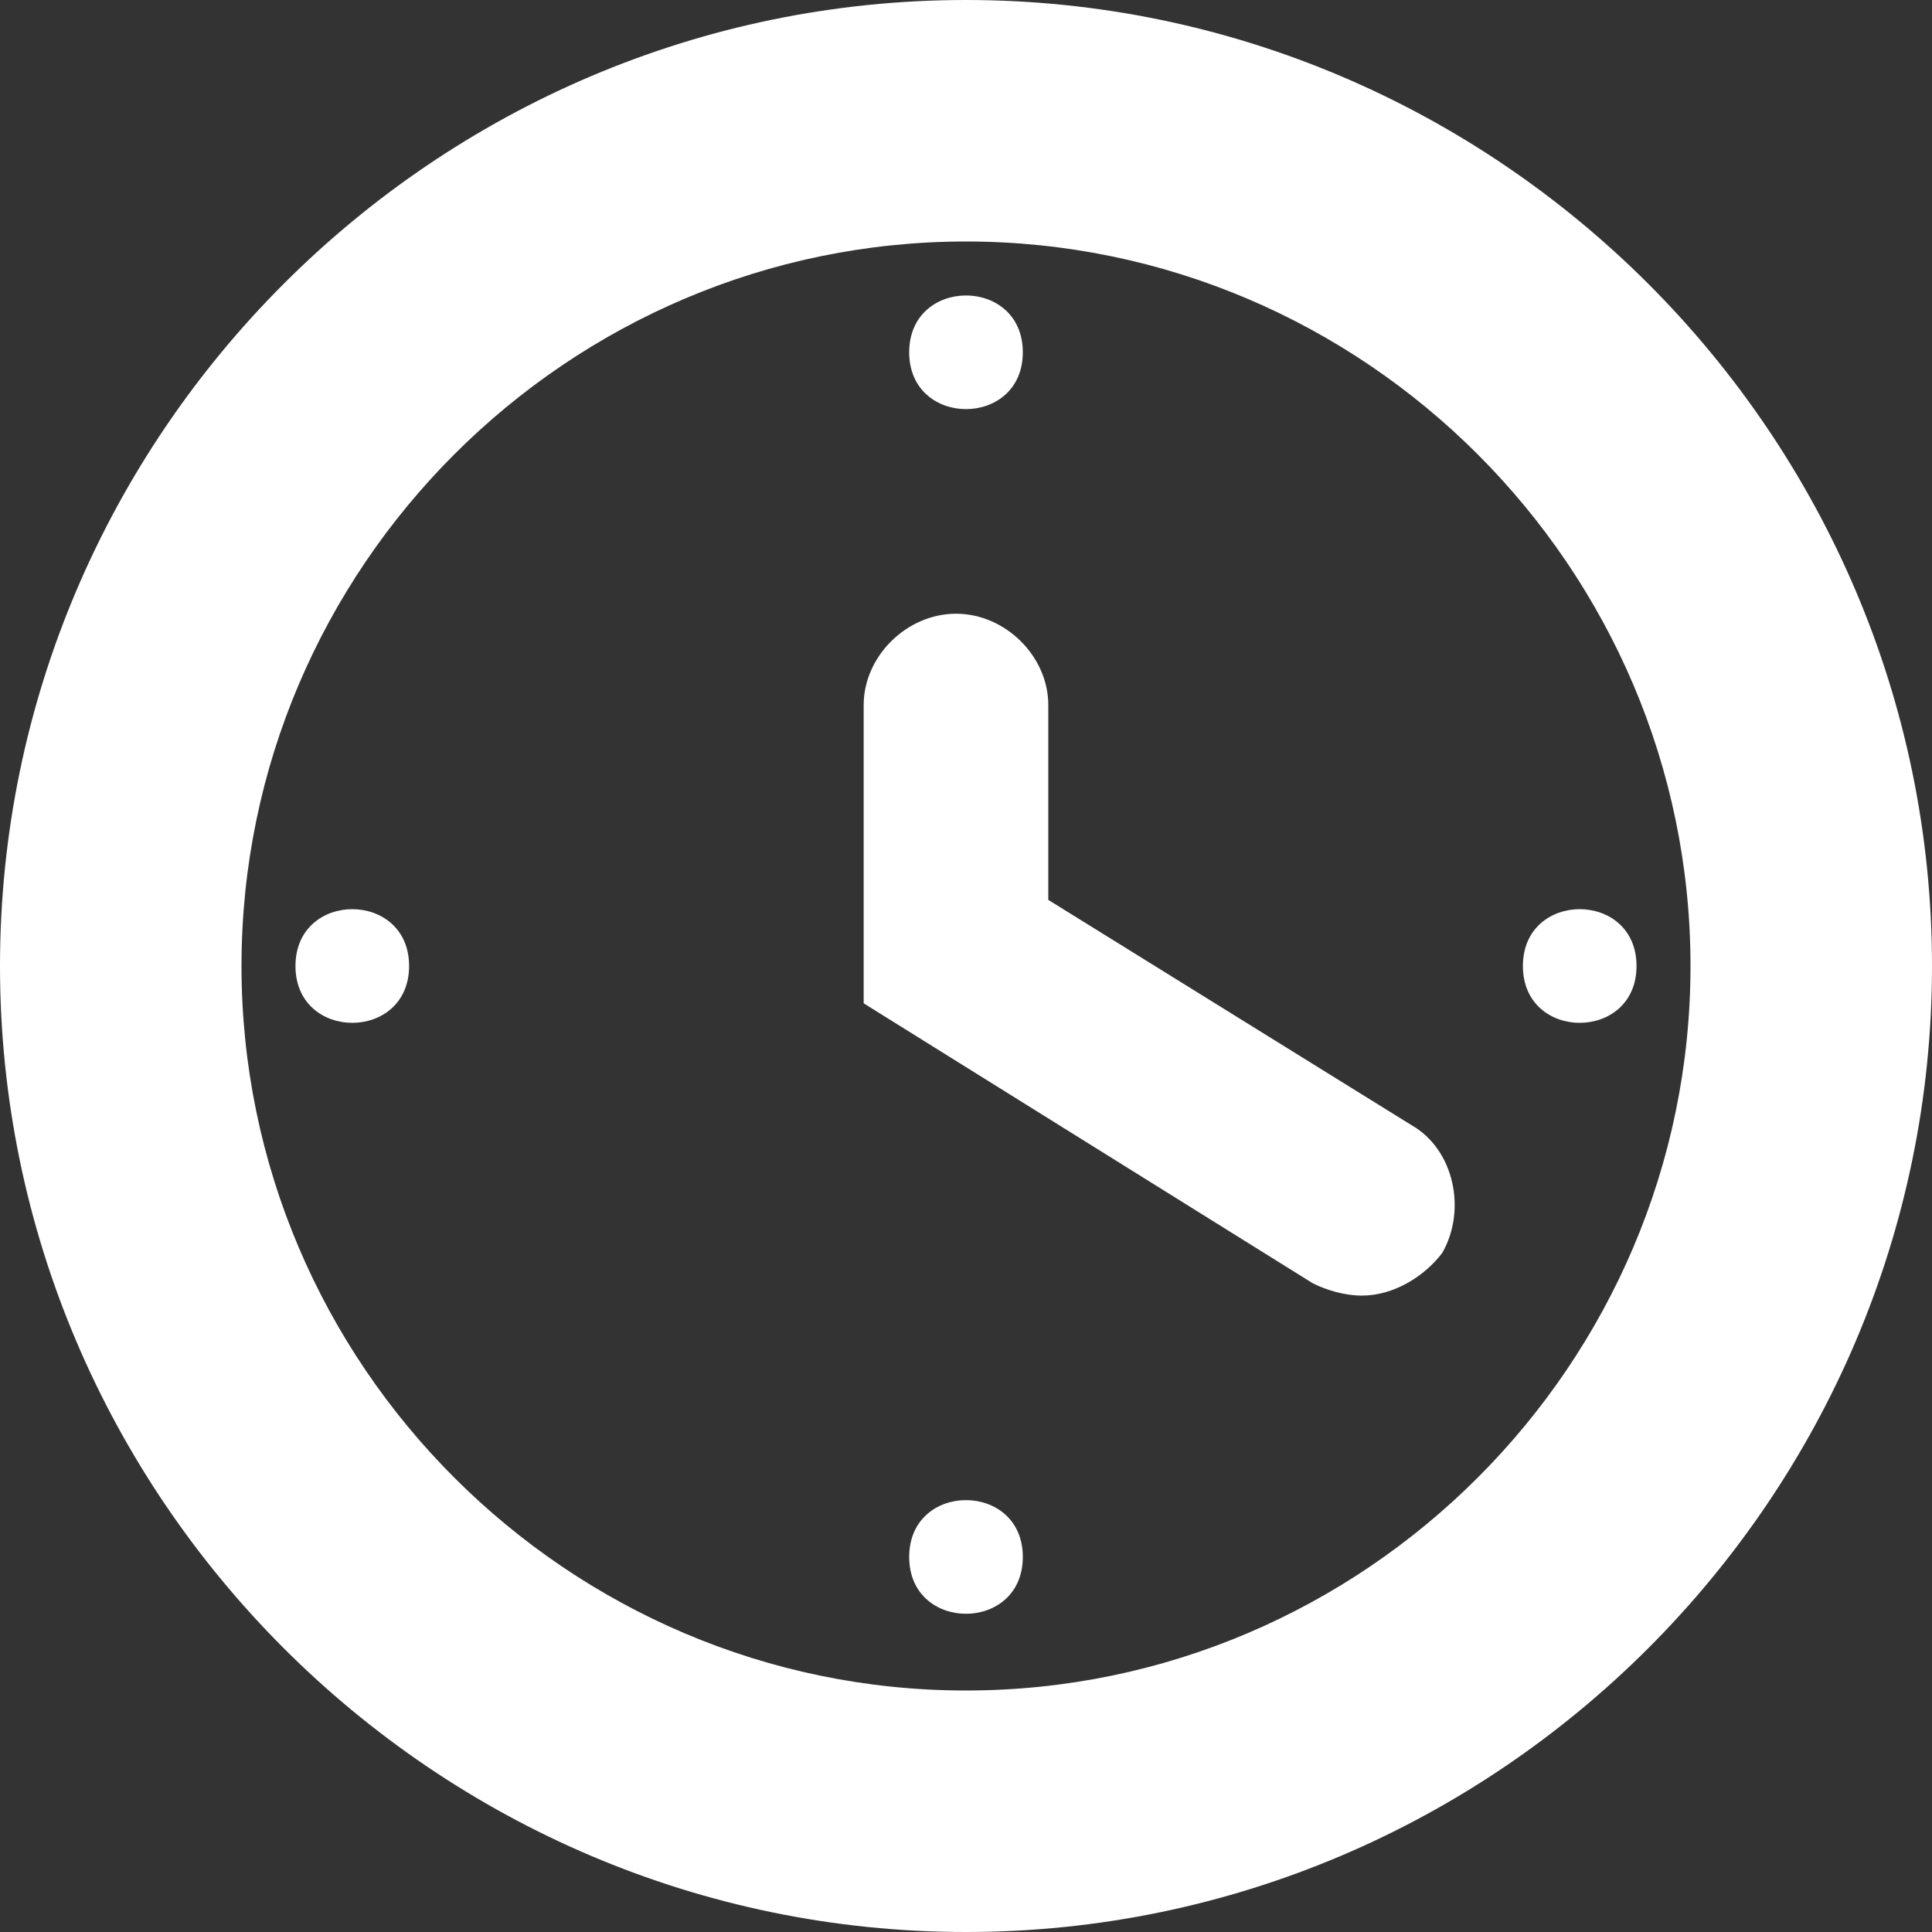
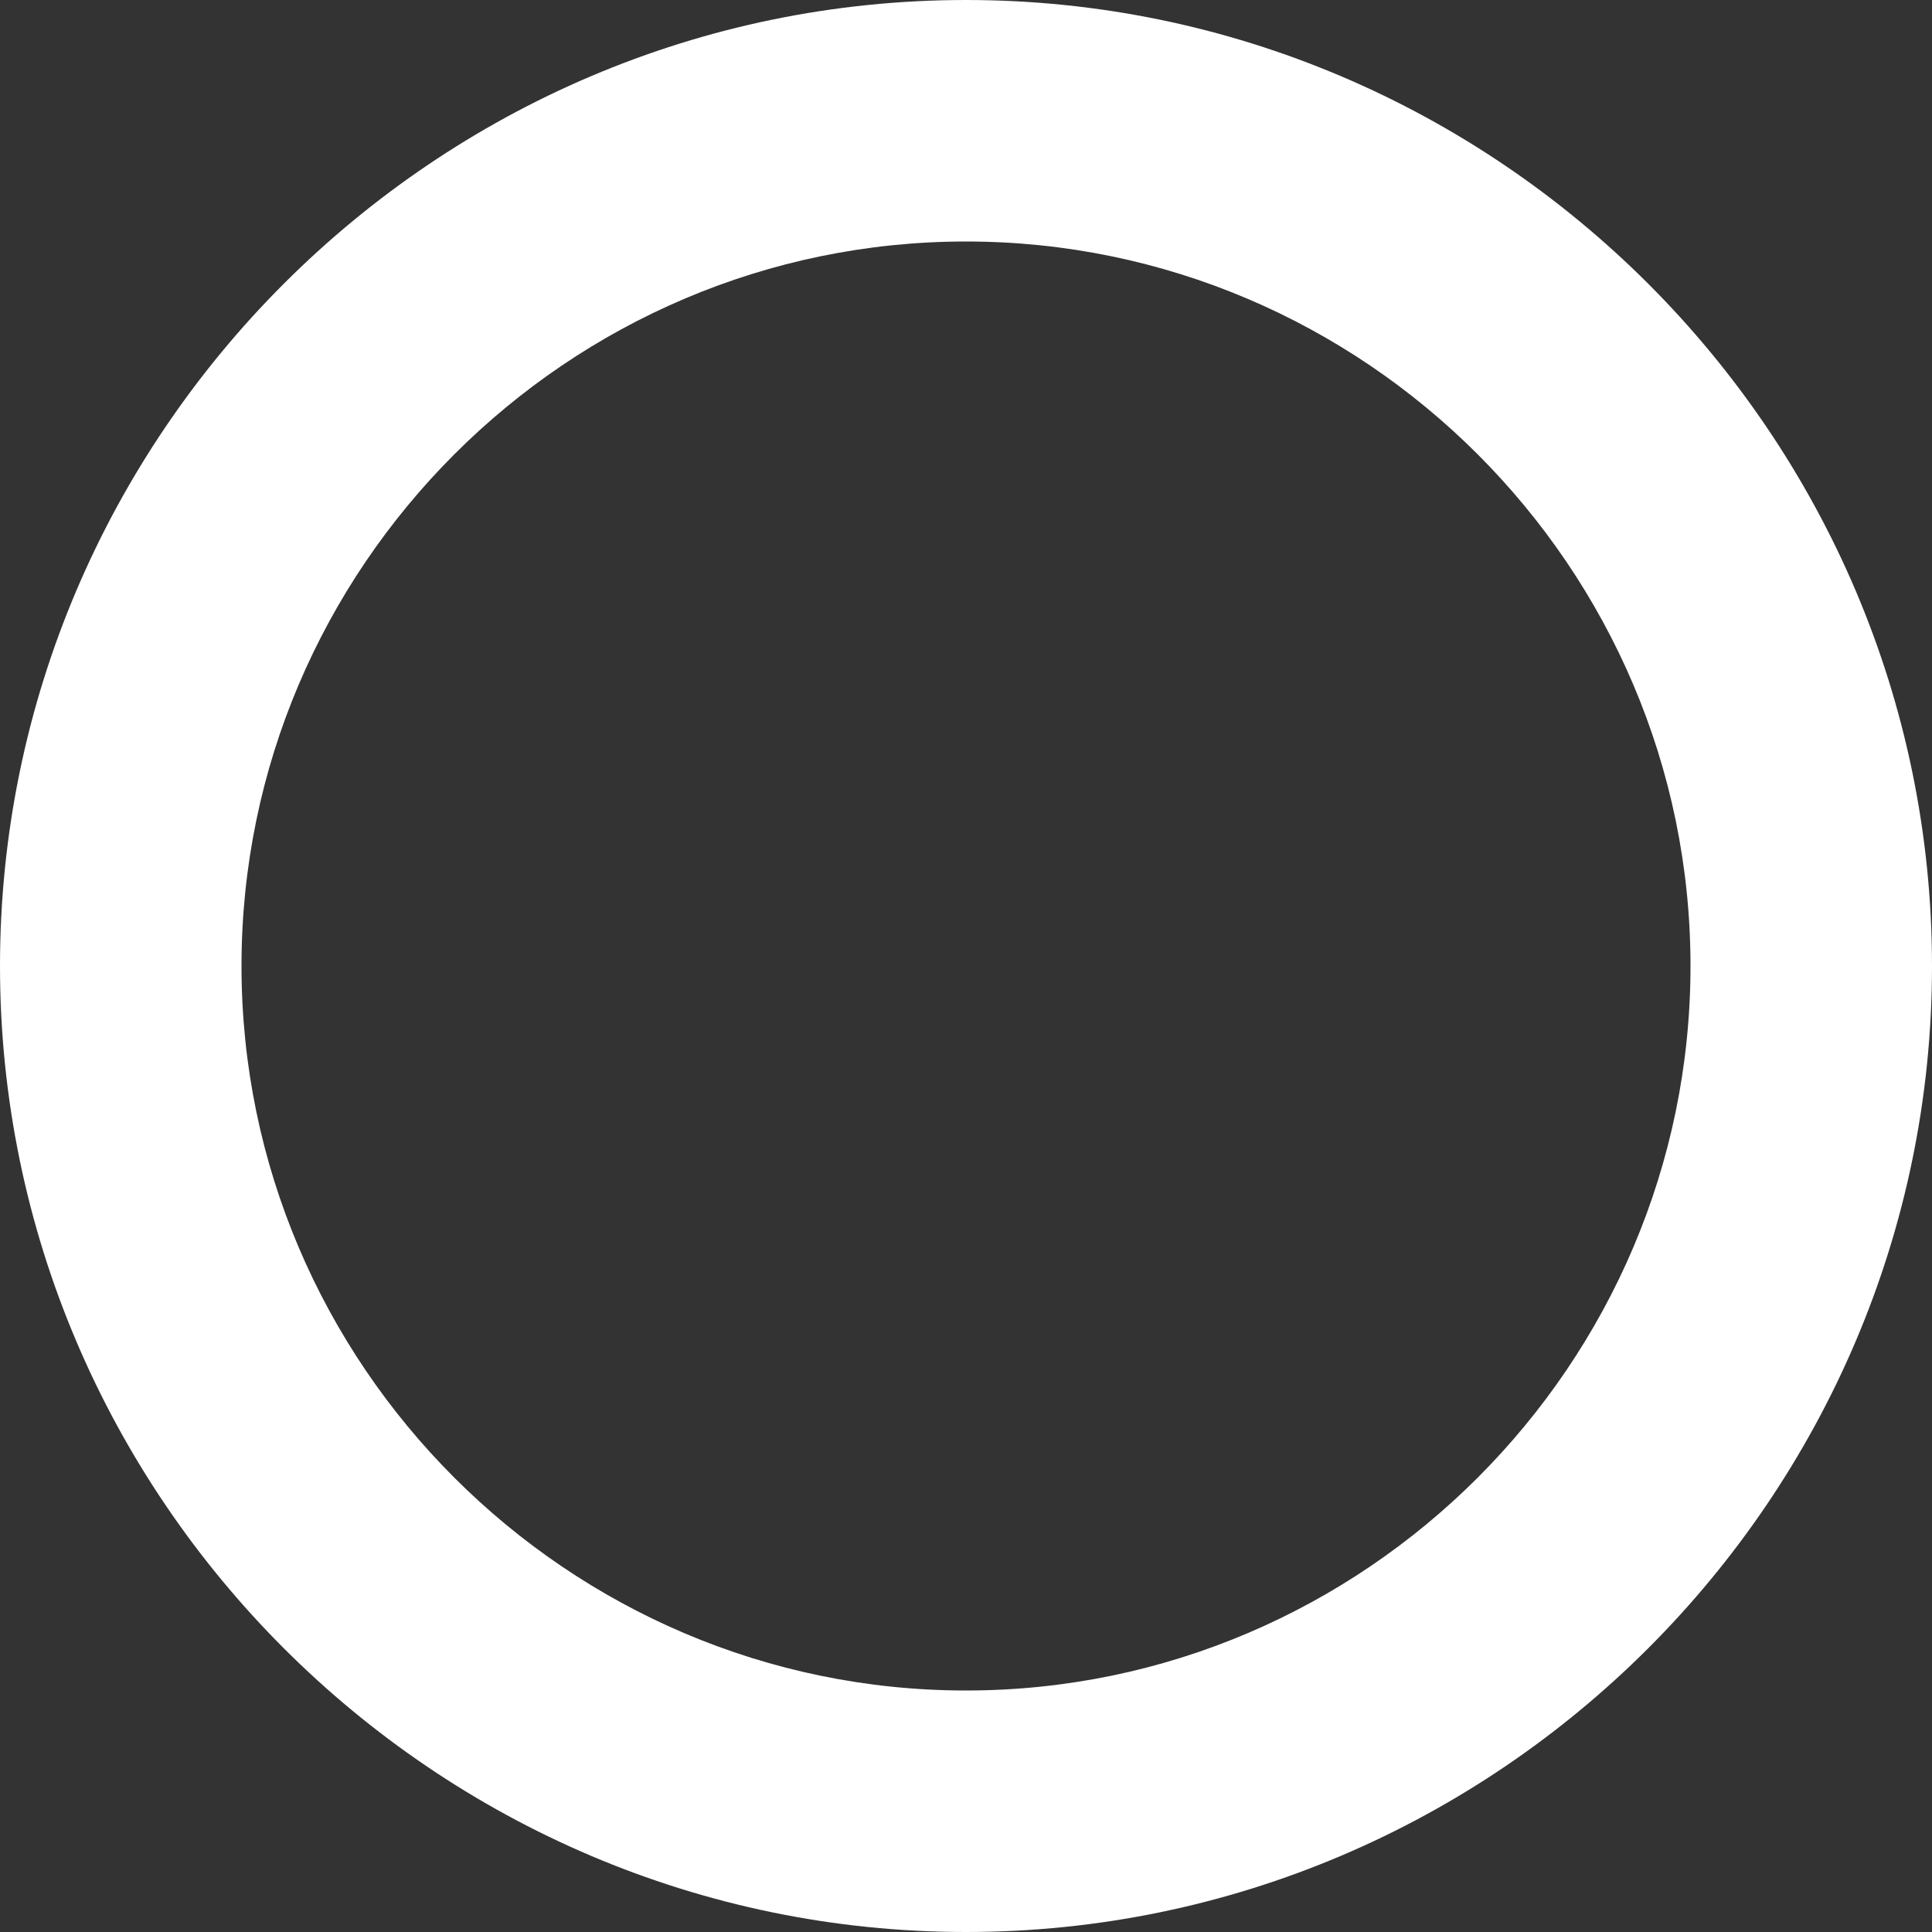
<svg xmlns="http://www.w3.org/2000/svg" width="32px" height="32px" viewBox="0 0 32 32">
  <rect x="0" y="0" width="32" height="32" fill="#333333" stroke="none" />
  <g fill="#FFF" fill-rule="evenodd">
    <path d="M16 4c6.6 0 12 5.4 12 12s-5.4 12-12 12S4 22.6 4 16 9.4 4 16 4m0-4C7.2 0 0 7.2 0 16s7.2 16 16 16 16-7.2 16-16S24.8 0 16 0" />
-     <path d="M22.56 21.459c-.305 0-.61-.1-.815-.203l-7.44-4.638v-4.94c0-.808.714-1.513 1.53-1.513s1.528.705 1.528 1.512v3.228l6.014 3.73c.712.404.917 1.413.51 2.119-.308.402-.816.705-1.326.705m-5.62-15.624c0 1.255-1.882 1.255-1.882 0s1.882-1.255 1.882 0M6.776 16c0 1.255-1.882 1.255-1.882 0s1.882-1.255 1.882 0m10.165 9.788c0 1.255-1.882 1.255-1.882 0s1.882-1.255 1.882 0M27.106 16c0 1.255-1.882 1.255-1.882 0s1.882-1.255 1.882 0" />
  </g>
</svg>